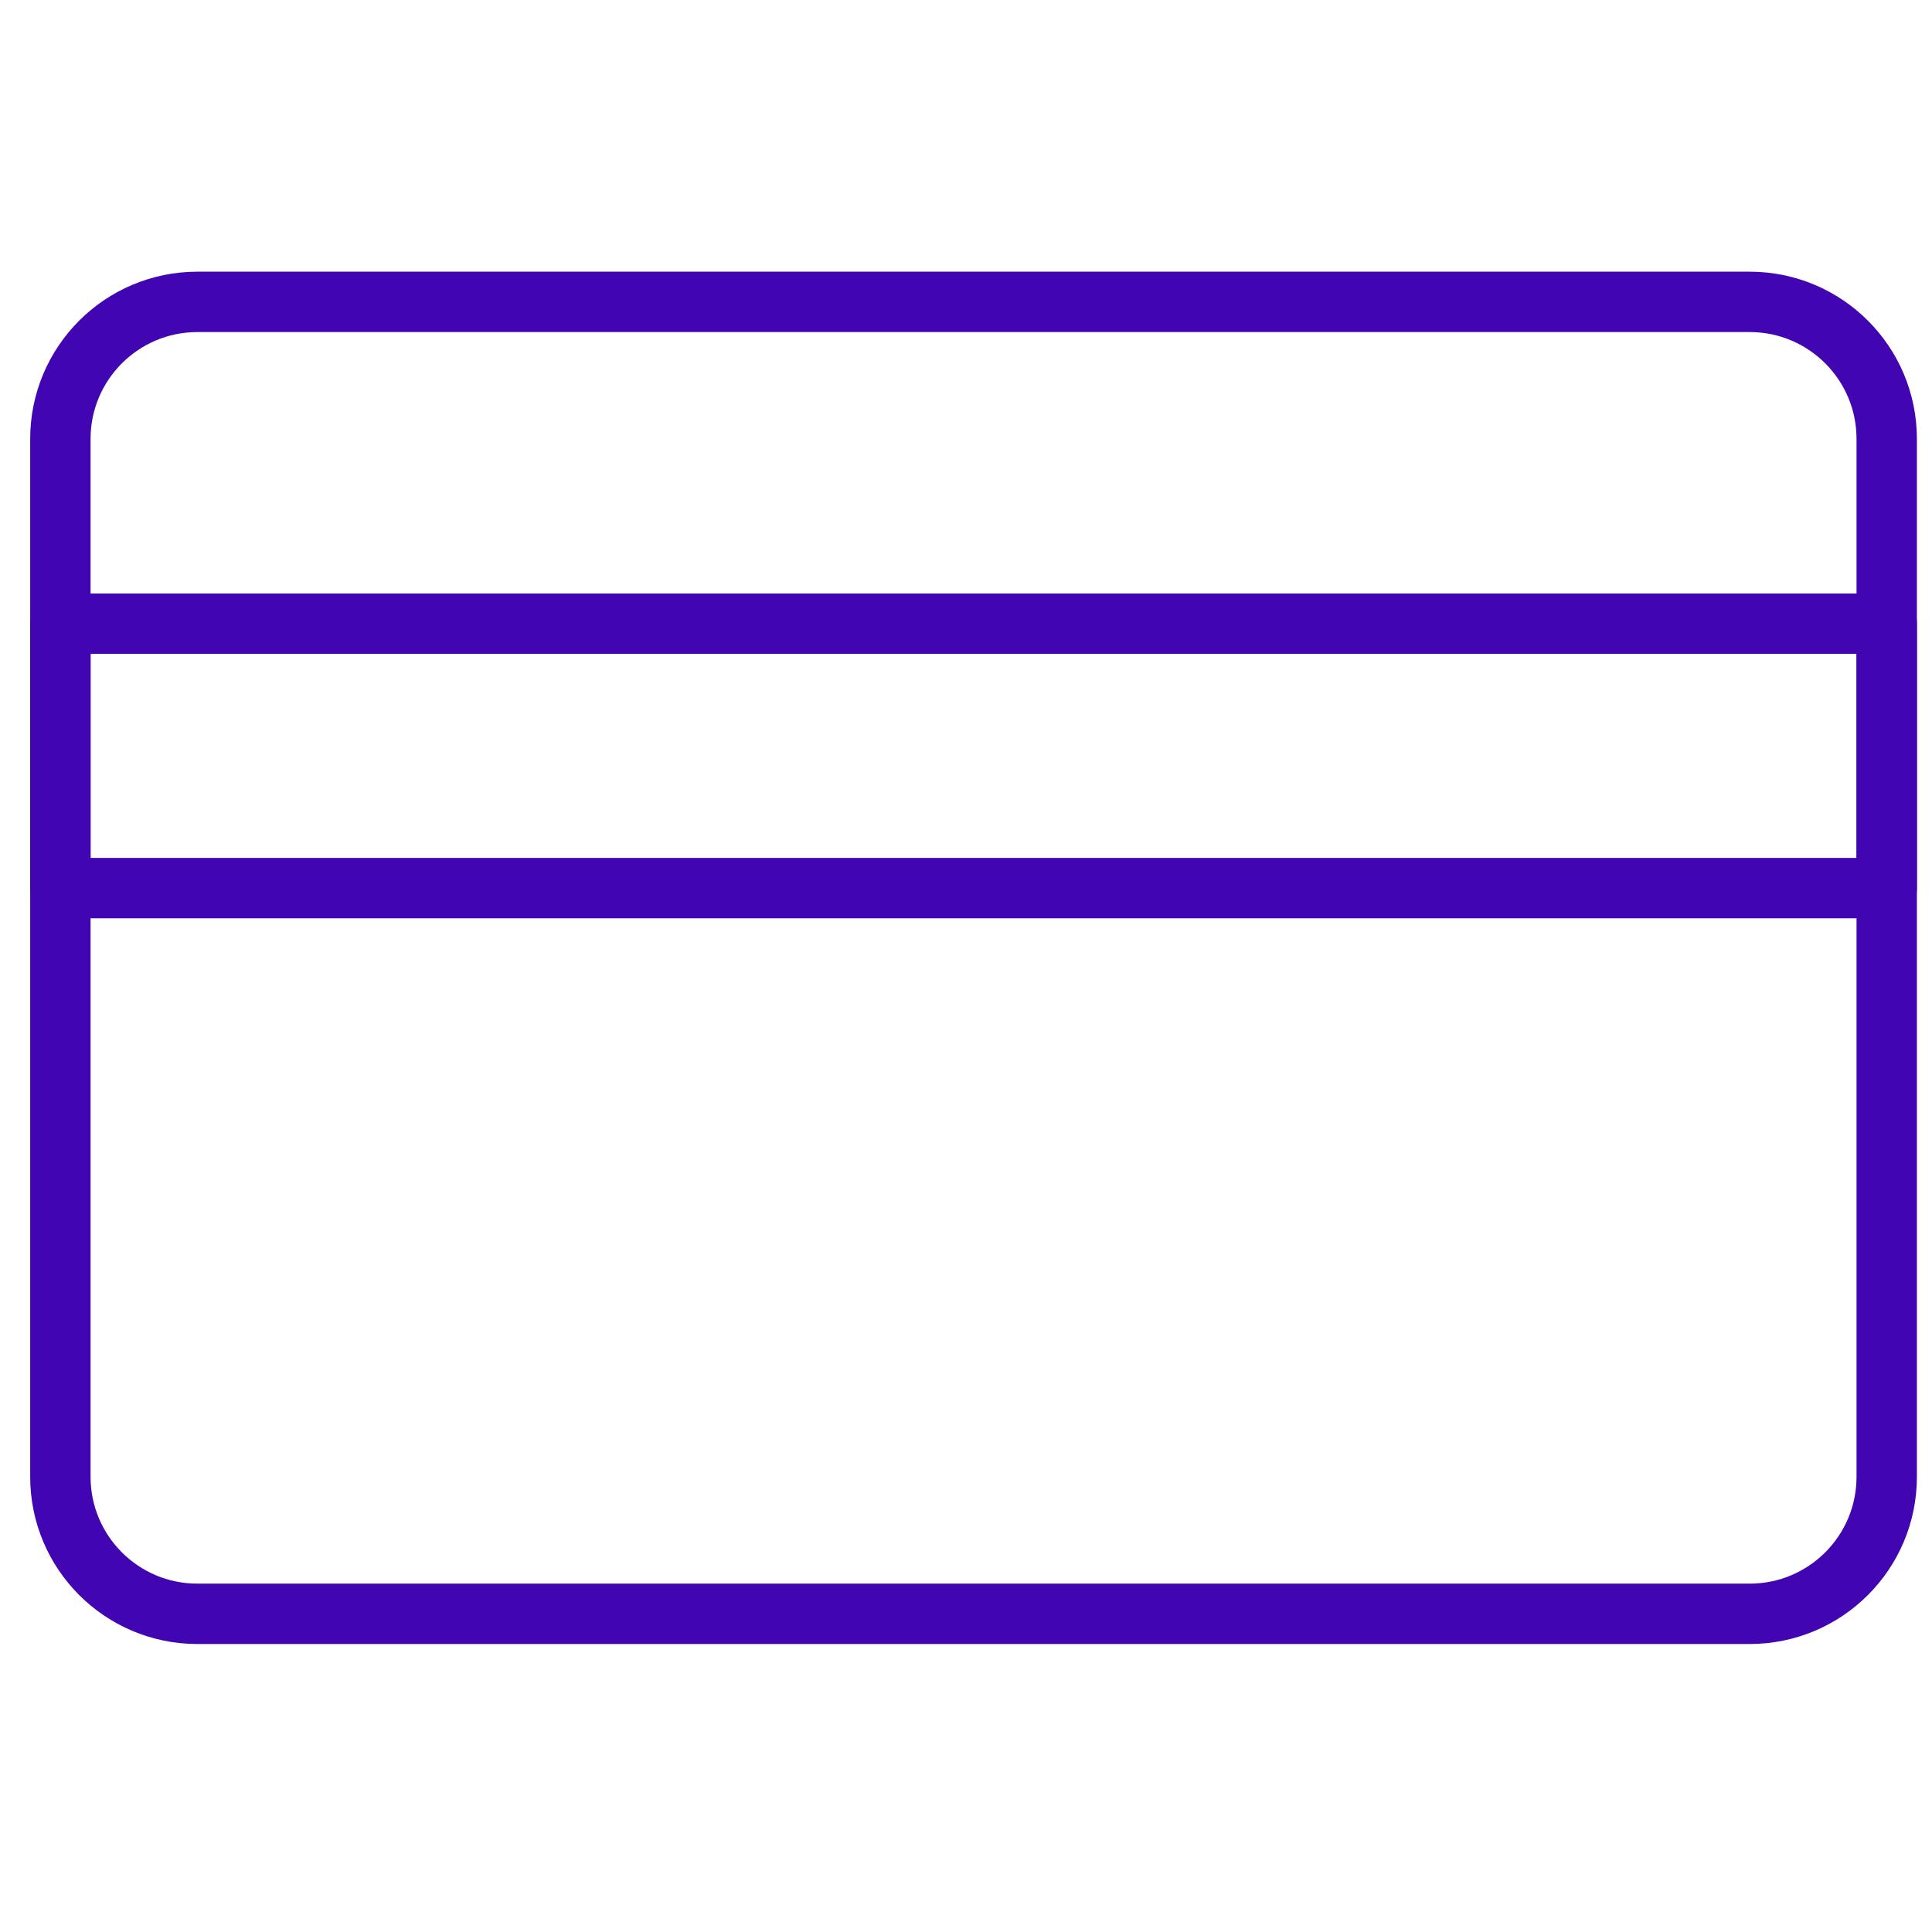
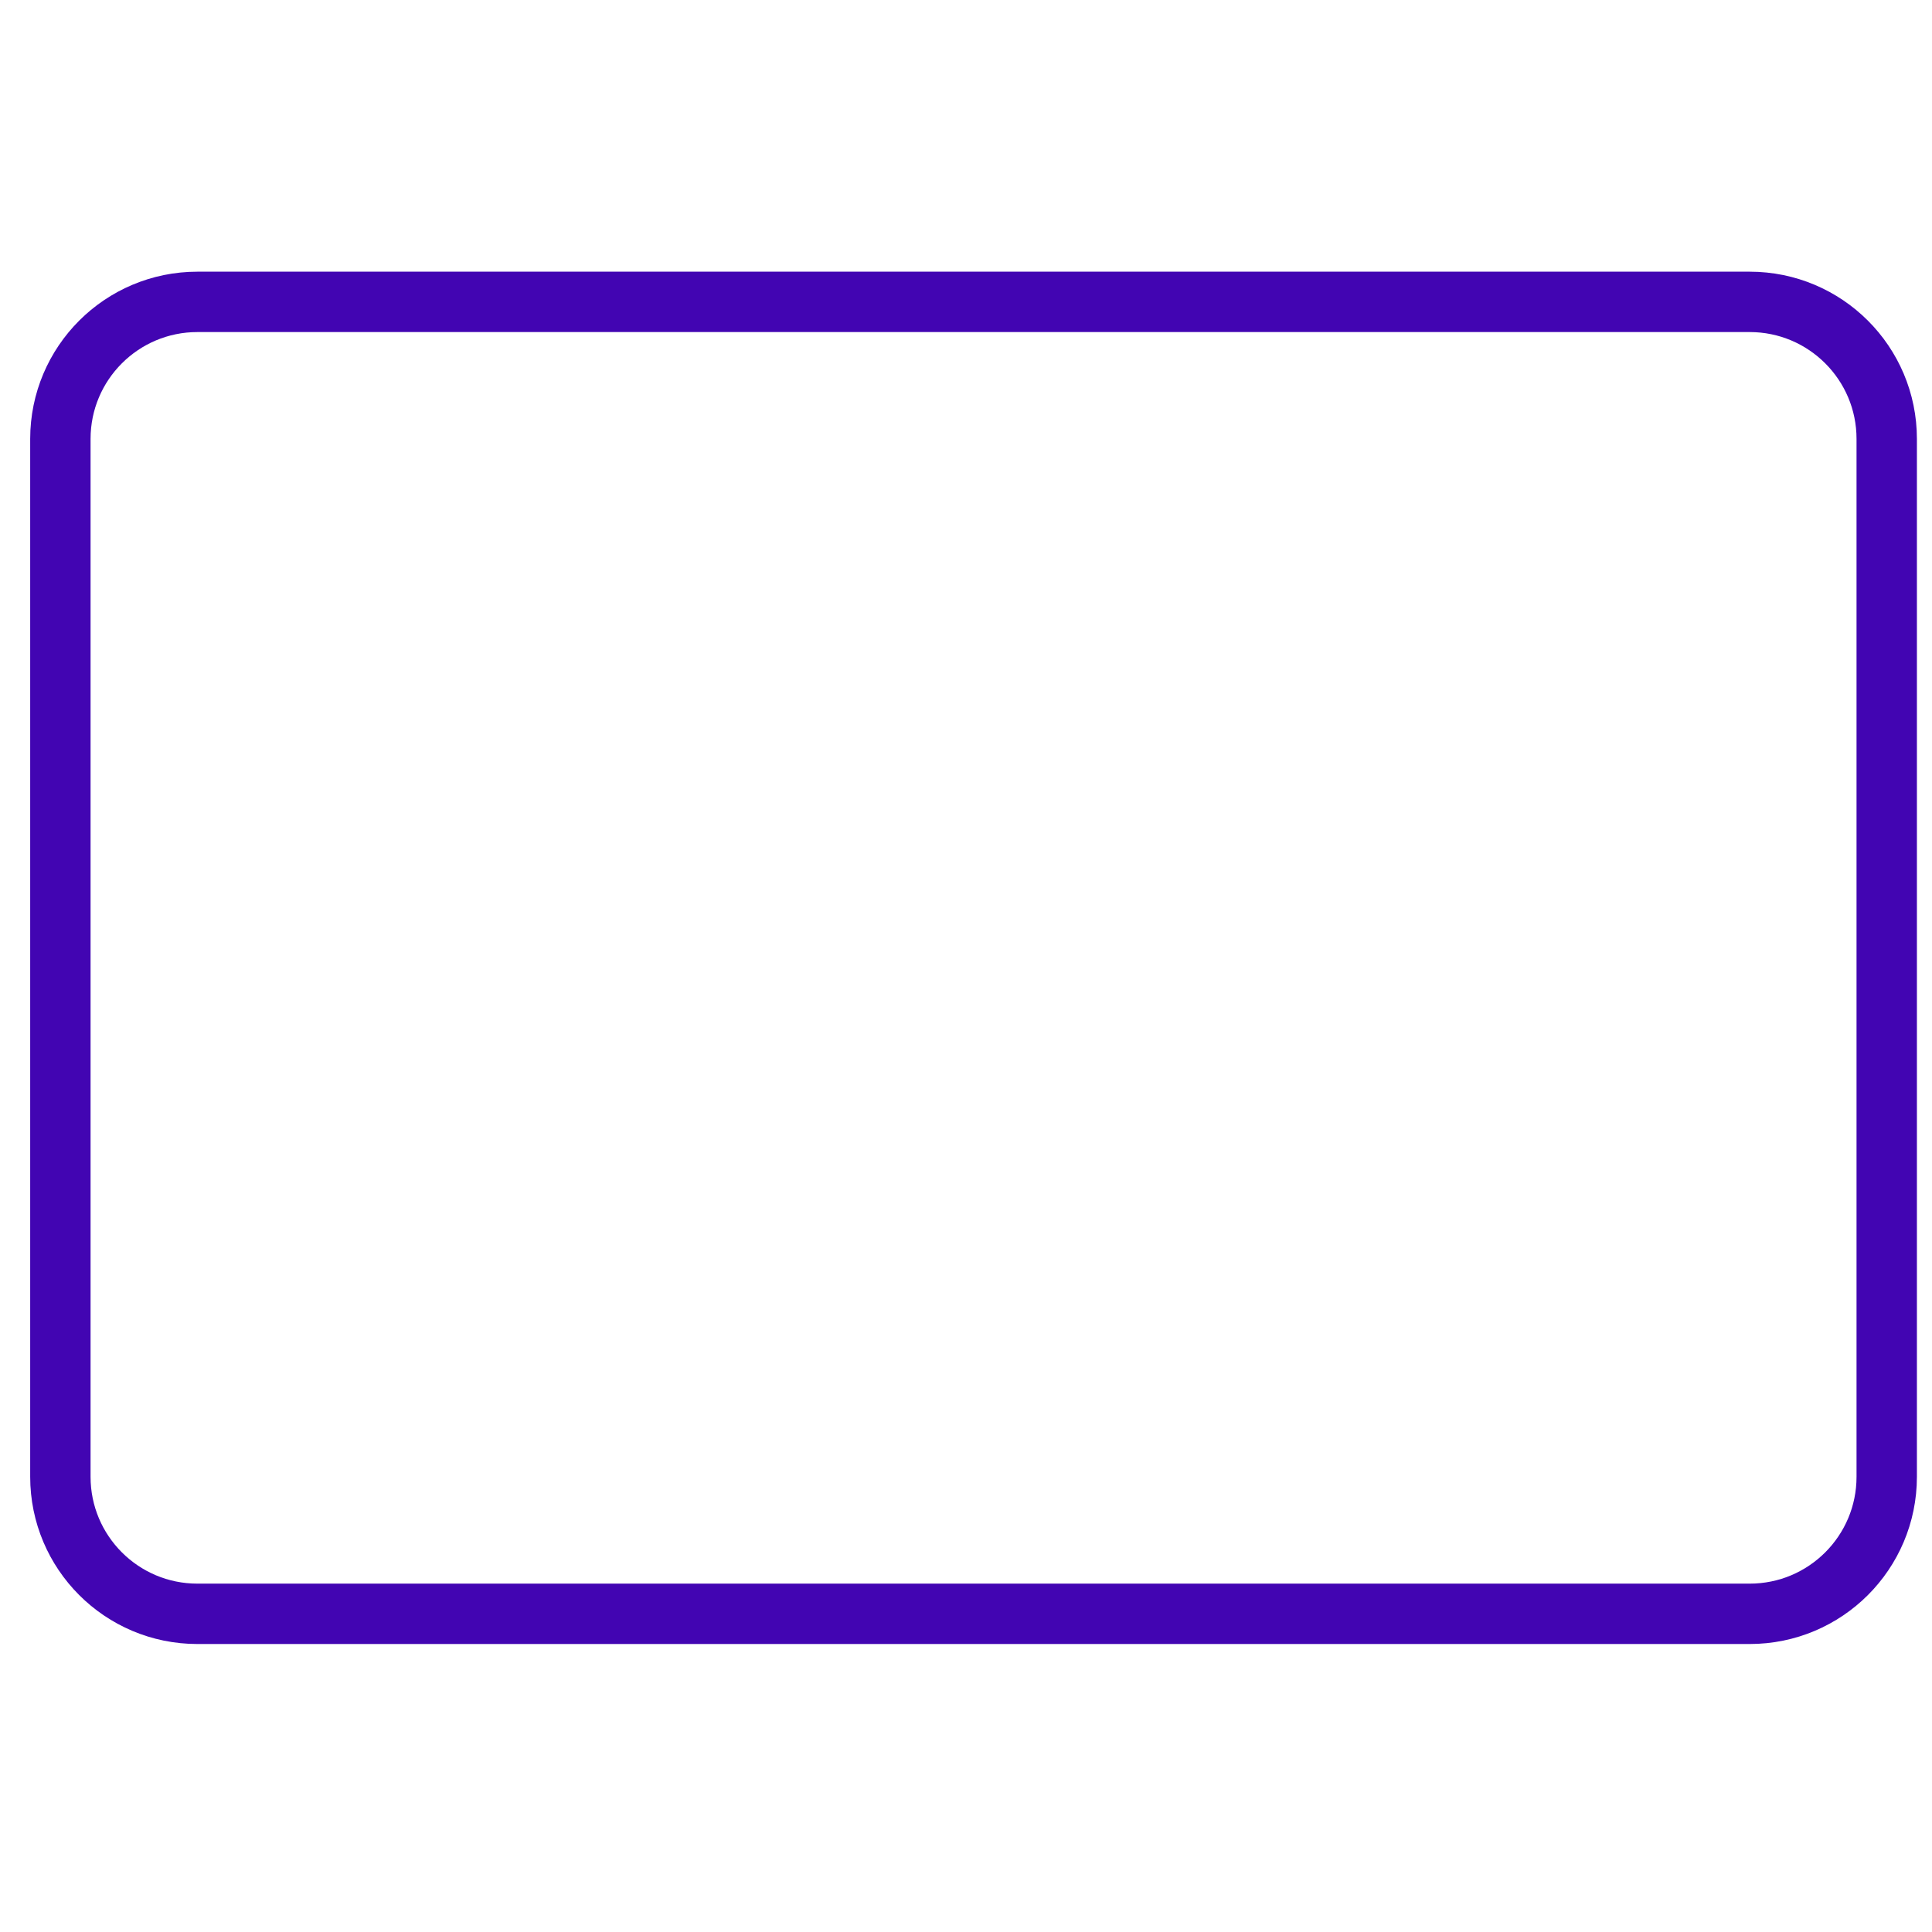
<svg xmlns="http://www.w3.org/2000/svg" width="32" height="32" viewBox="0 0 32 32" fill="none">
  <path d="M28.98 5H3.27C2.016 5 1 6.016 1 7.27V24.46C1 25.714 2.016 26.73 3.27 26.73H28.98C30.234 26.73 31.25 25.714 31.25 24.46V7.27C31.25 6.016 30.234 5 28.98 5Z" stroke="#4205B2" stroke-linejoin="round" />
-   <path d="M31.25 10.33H1V14.71H31.25V10.33Z" stroke="#4205B2" stroke-linejoin="round" />
</svg>